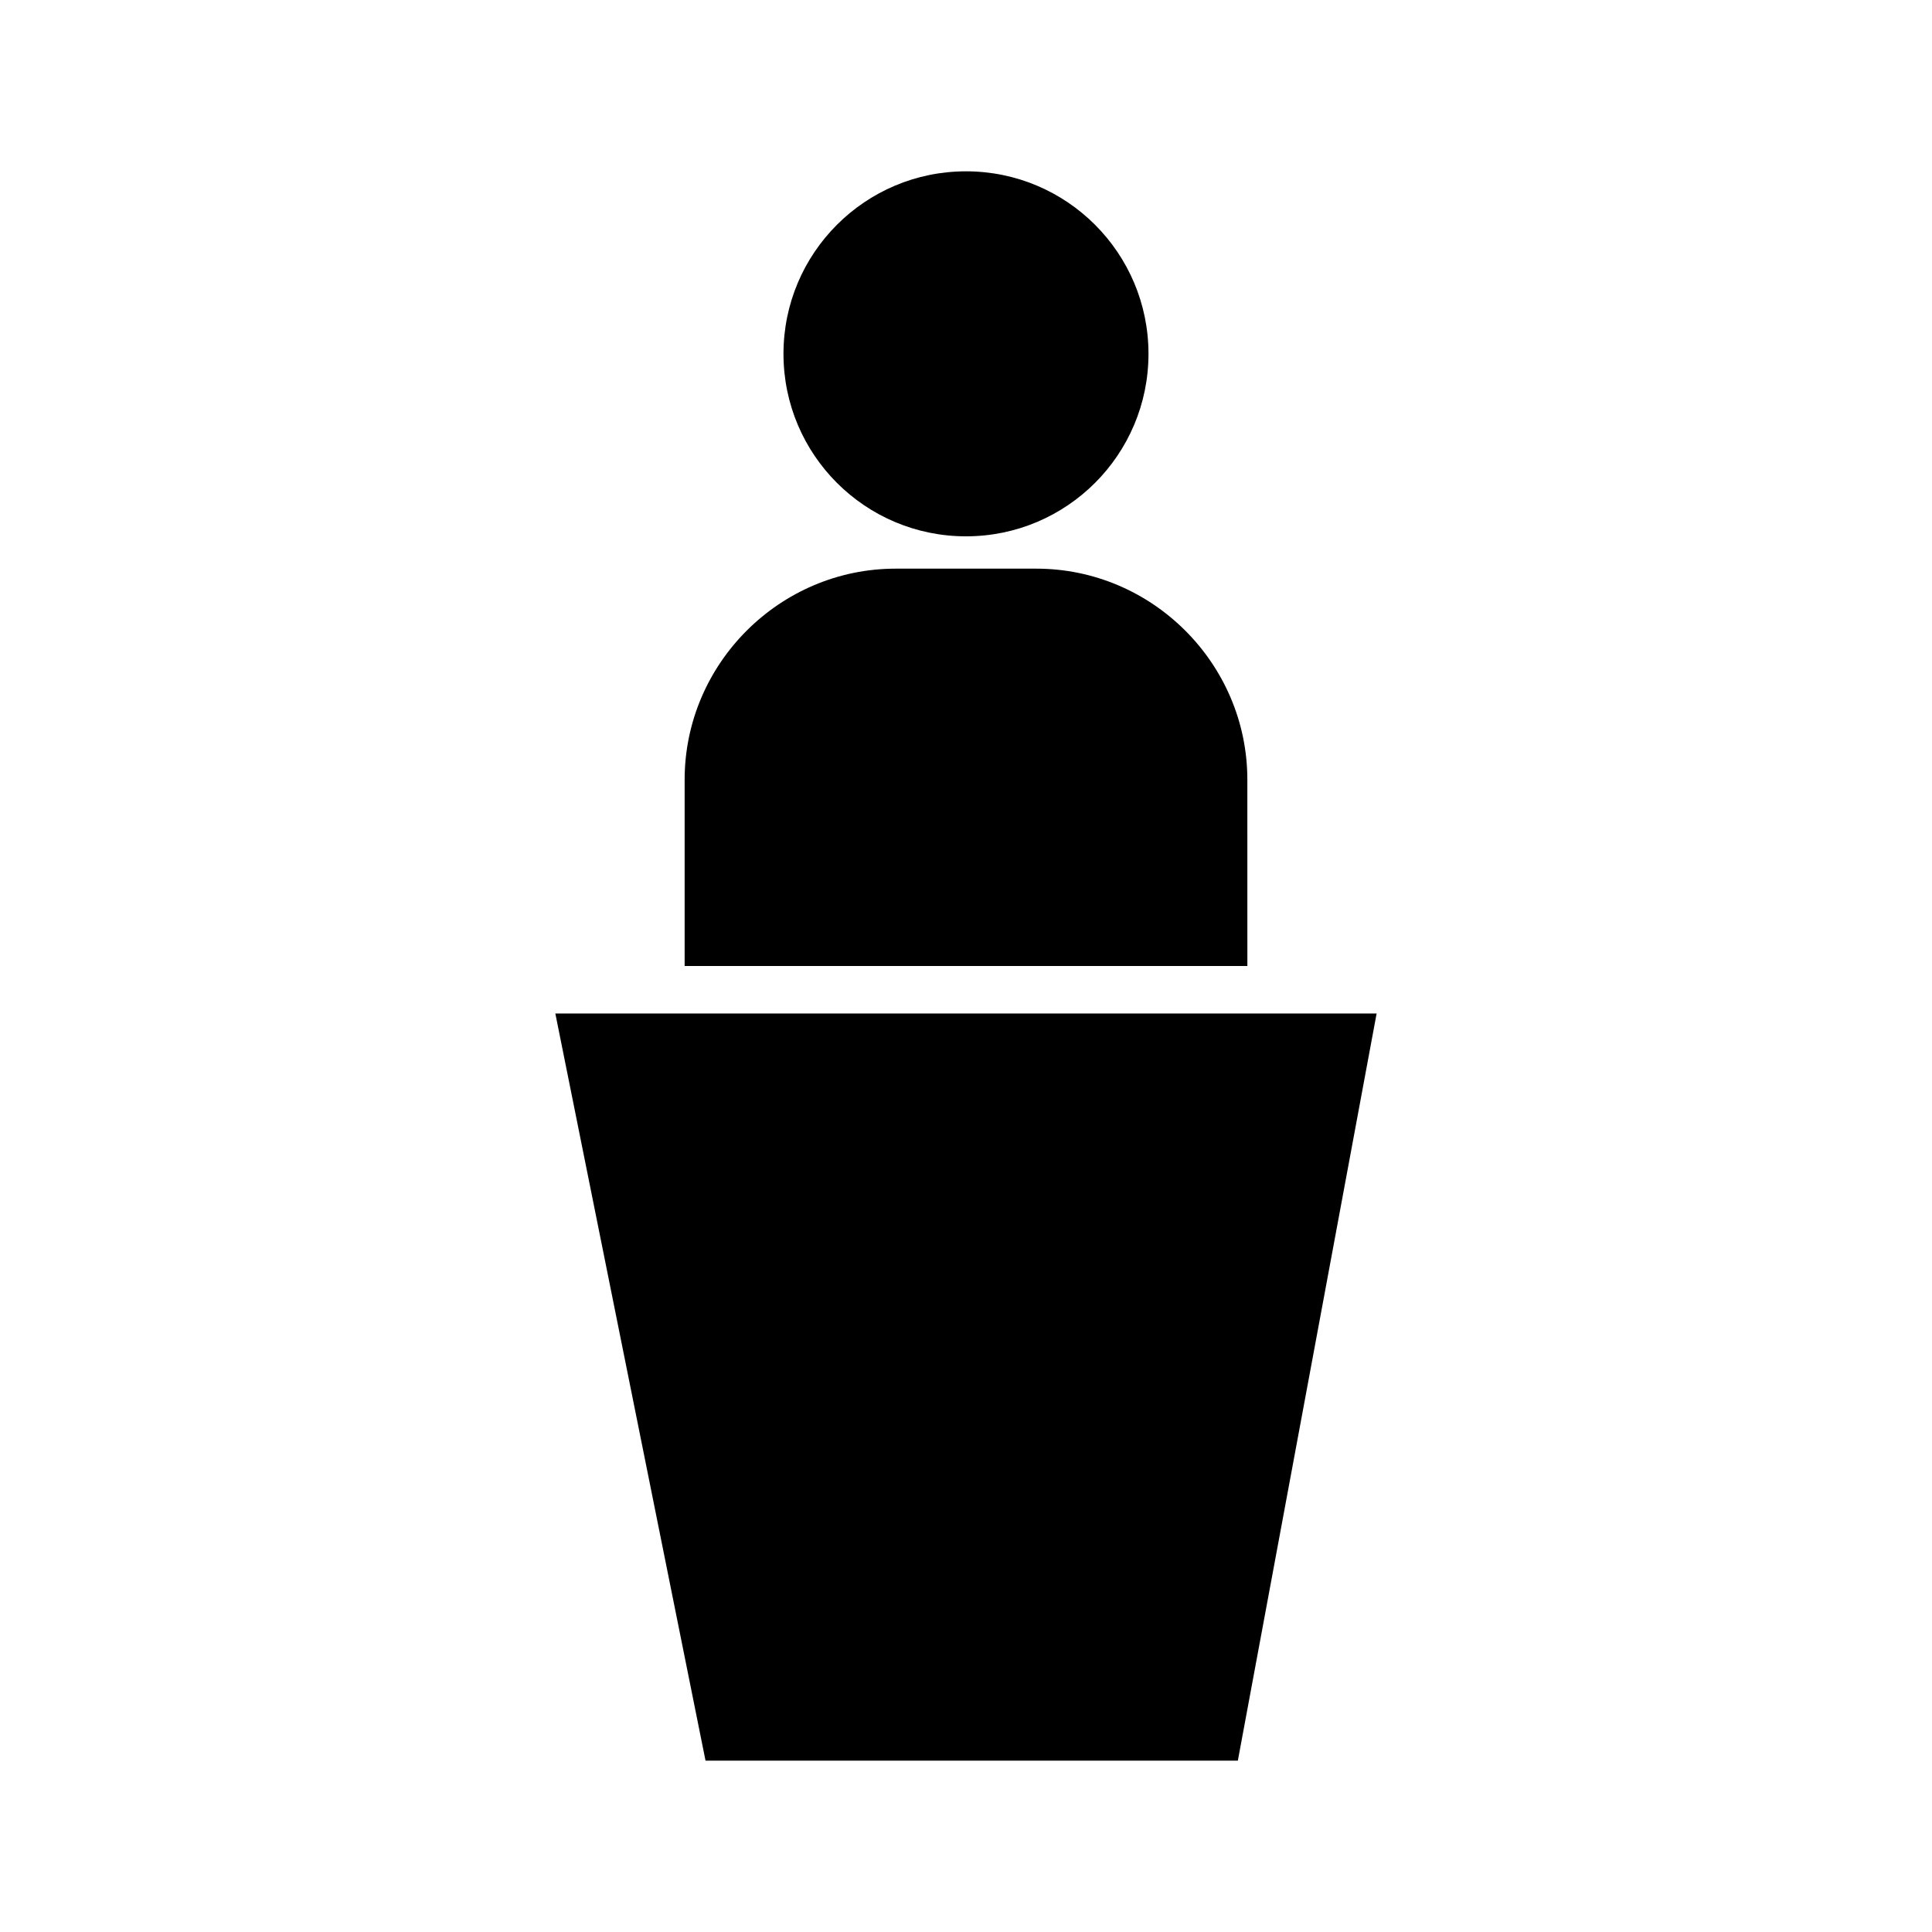
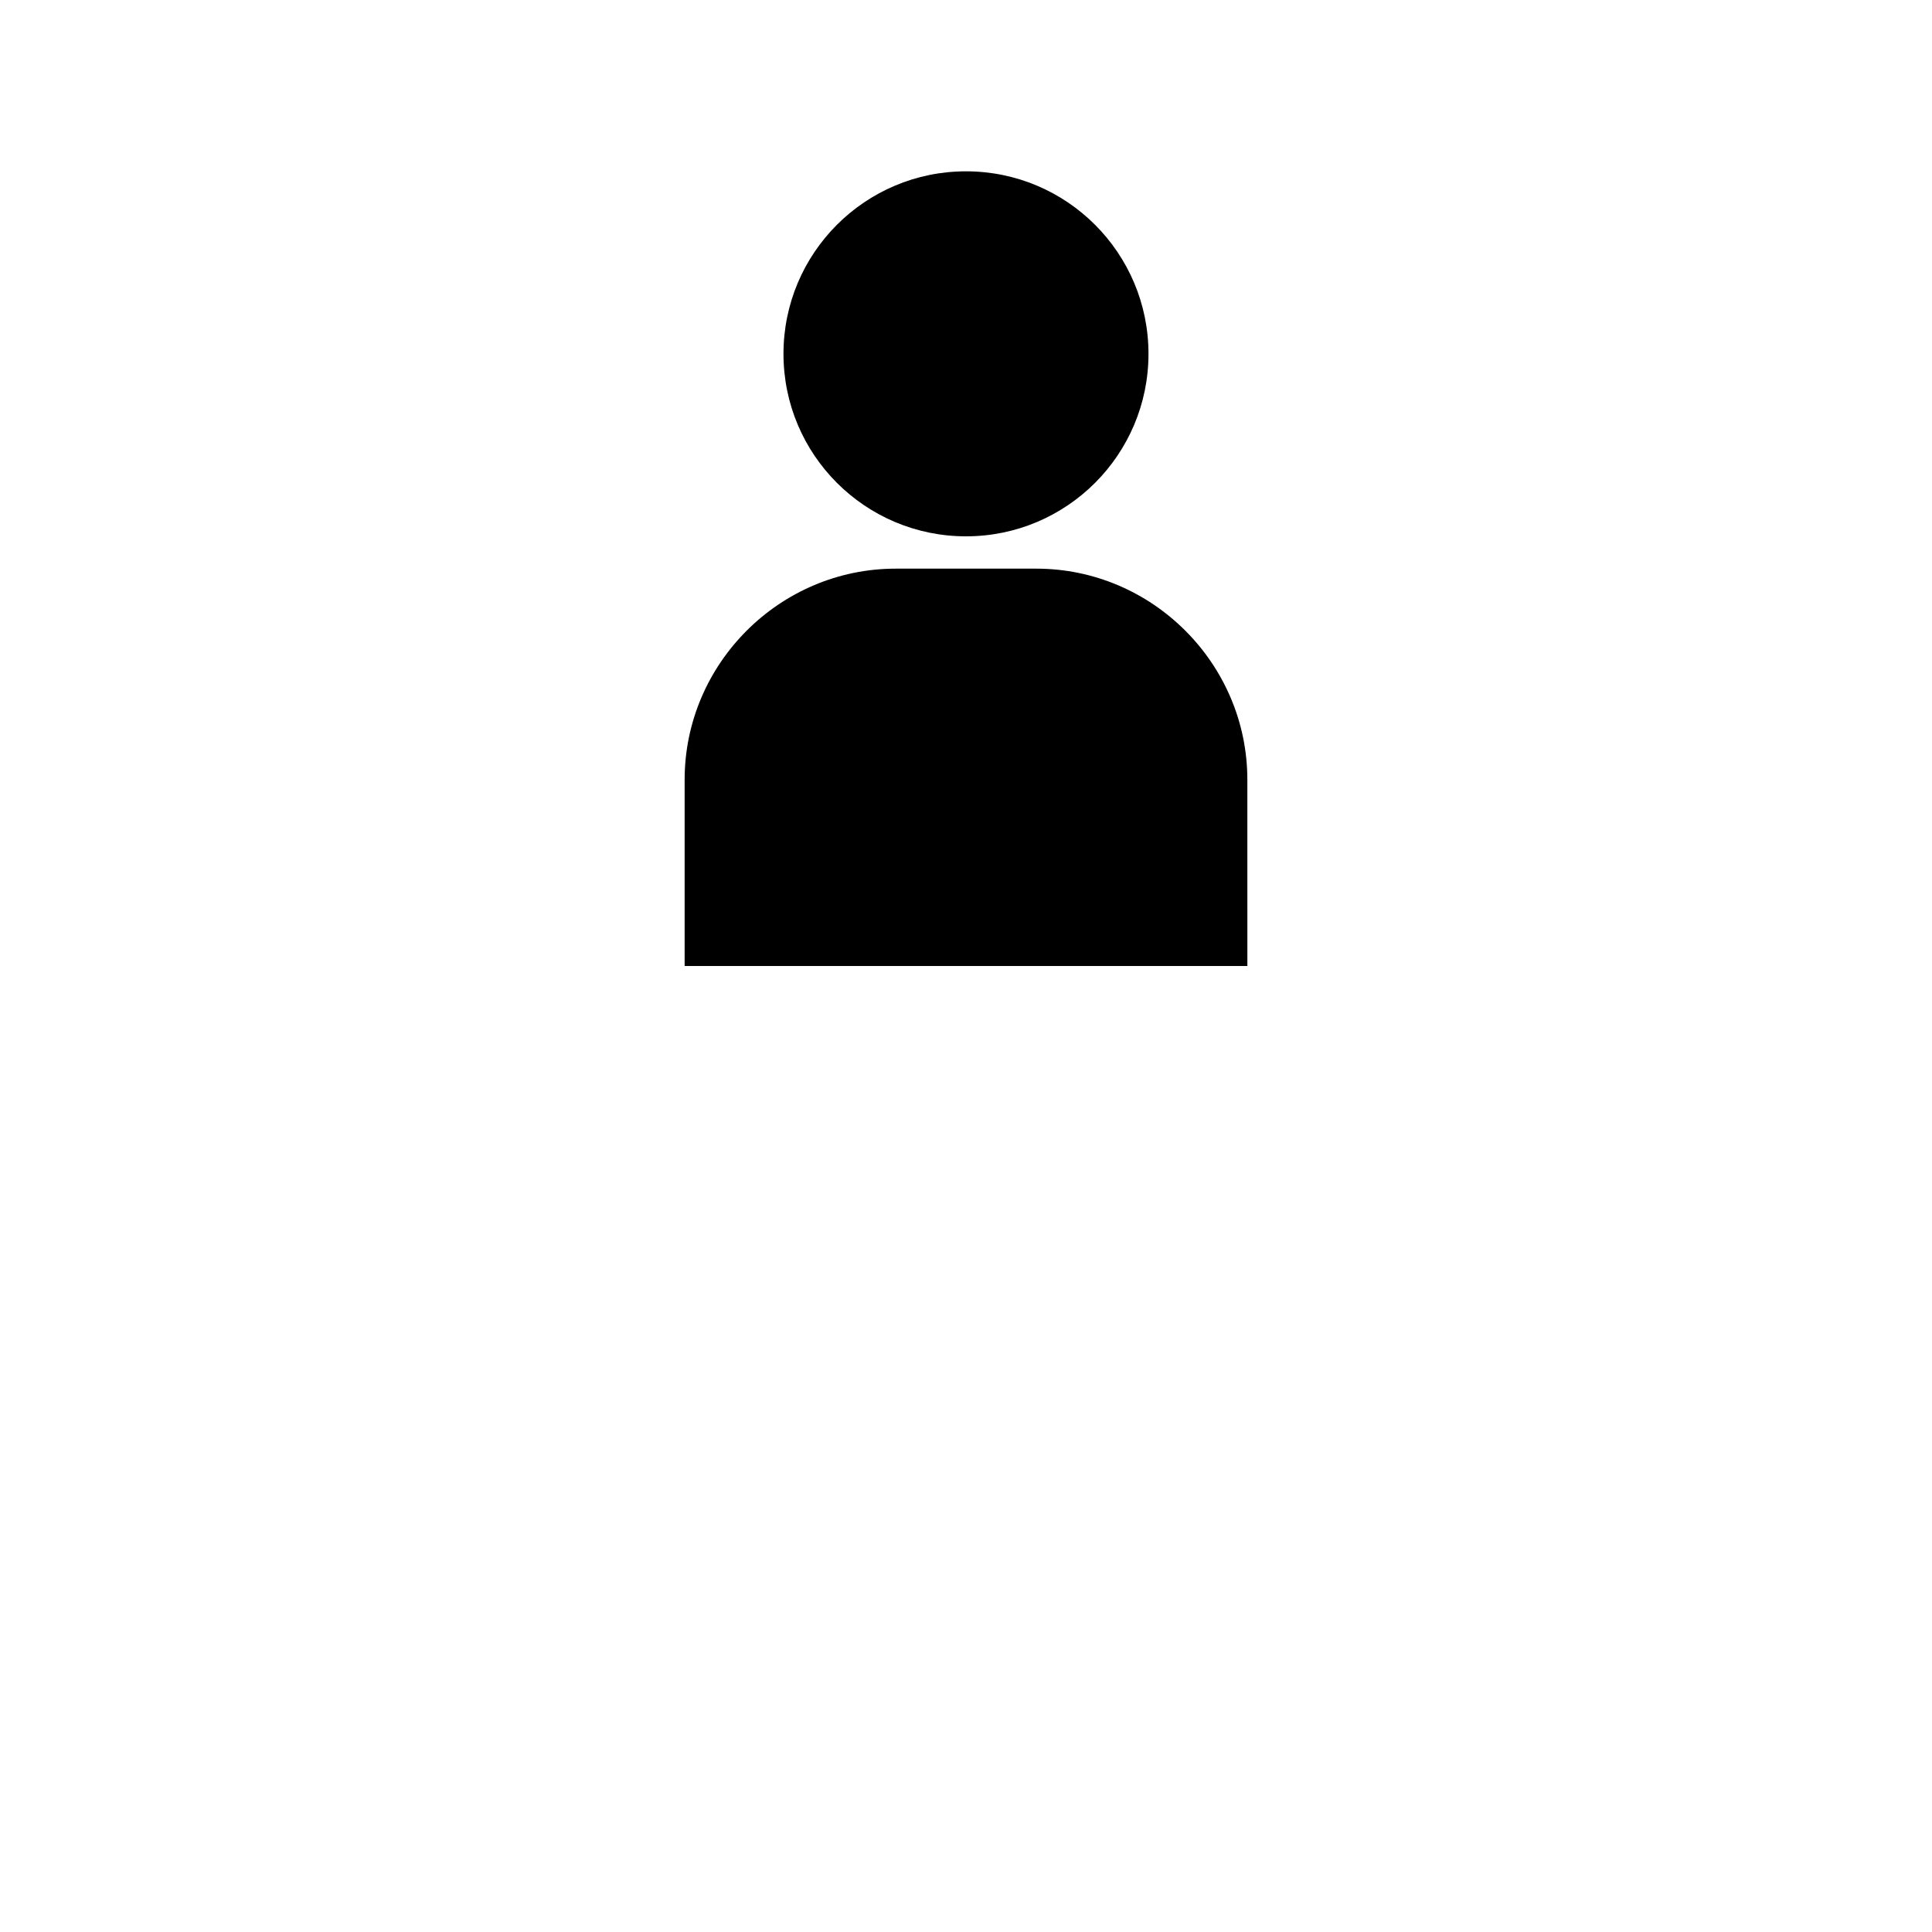
<svg xmlns="http://www.w3.org/2000/svg" fill="#000000" width="800px" height="800px" version="1.1" viewBox="144 144 512 512">
  <g>
-     <path d="m474.56 412.59h-183.39l39.801 198h141.07l36.777-198z" />
    <path d="m474.56 350.62c0-30.73-25.191-55.922-55.922-55.922h-37.281c-30.73 0-55.922 25.191-55.922 55.922v49.375h149.13z" />
    <path d="m448.36 237.77c0 26.711-21.652 48.363-48.363 48.363-26.715 0-48.367-21.652-48.367-48.363 0-26.715 21.652-48.367 48.367-48.367 26.711 0 48.363 21.652 48.363 48.367" />
  </g>
</svg>